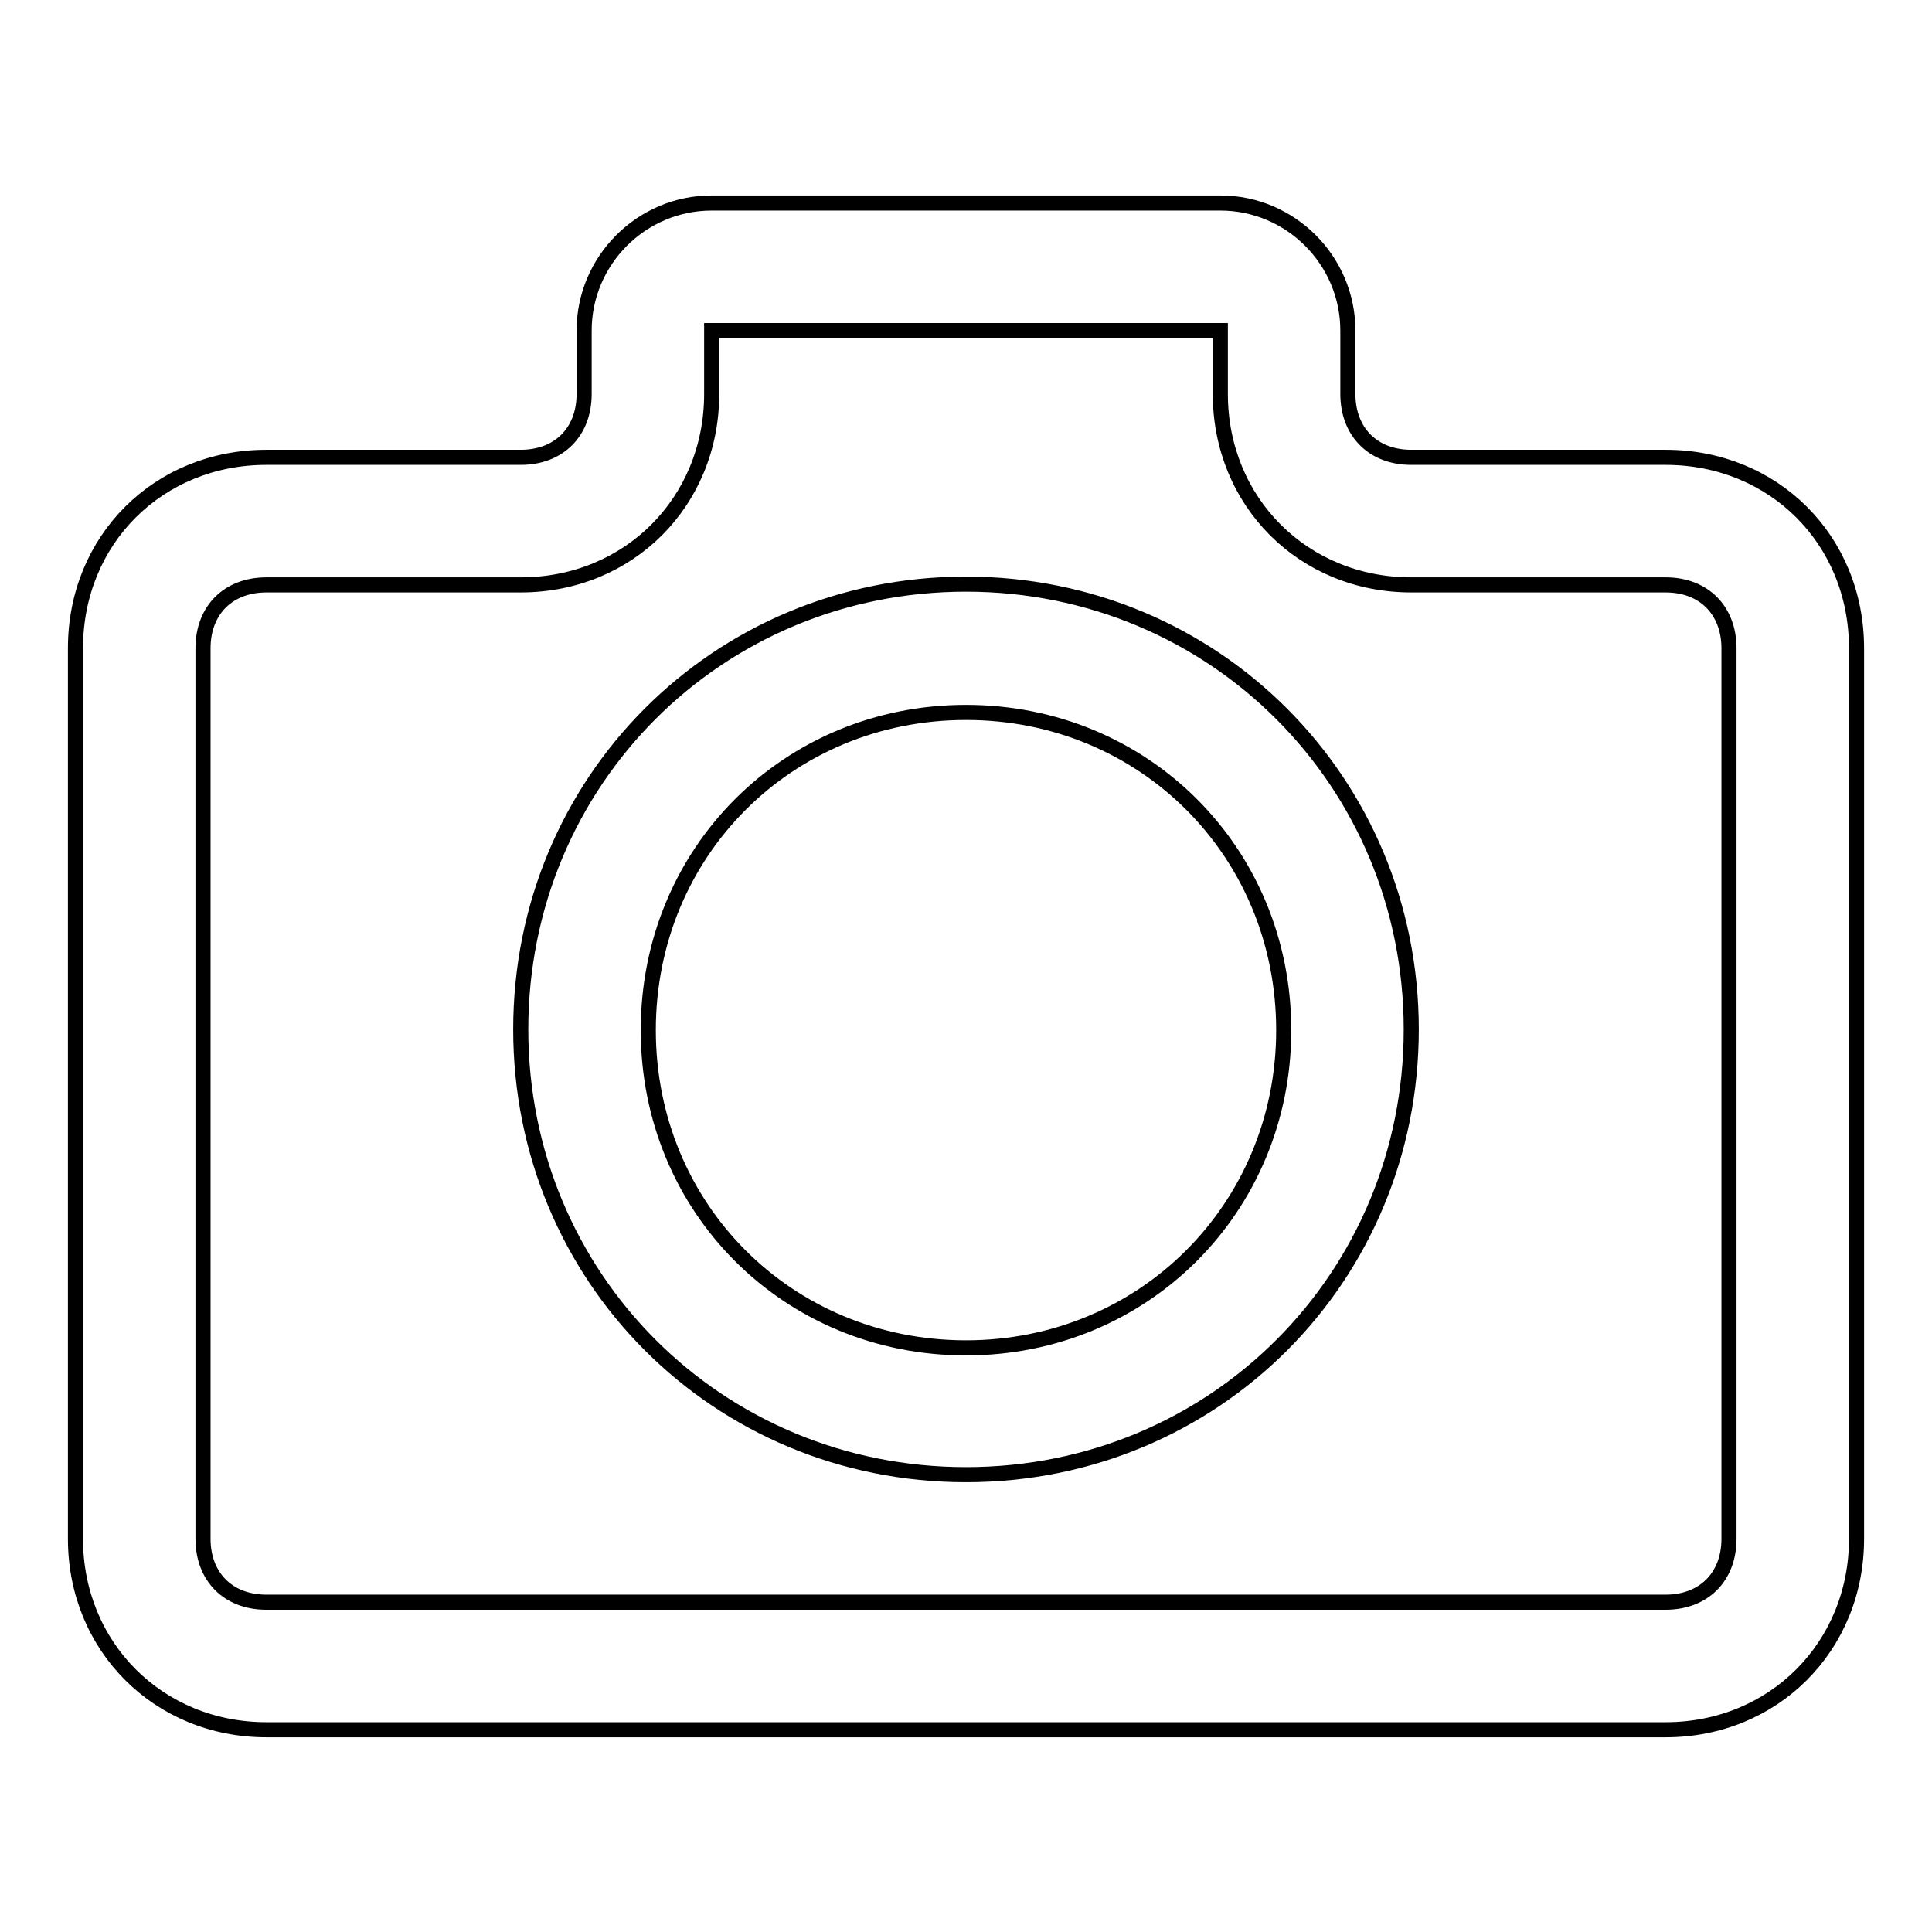
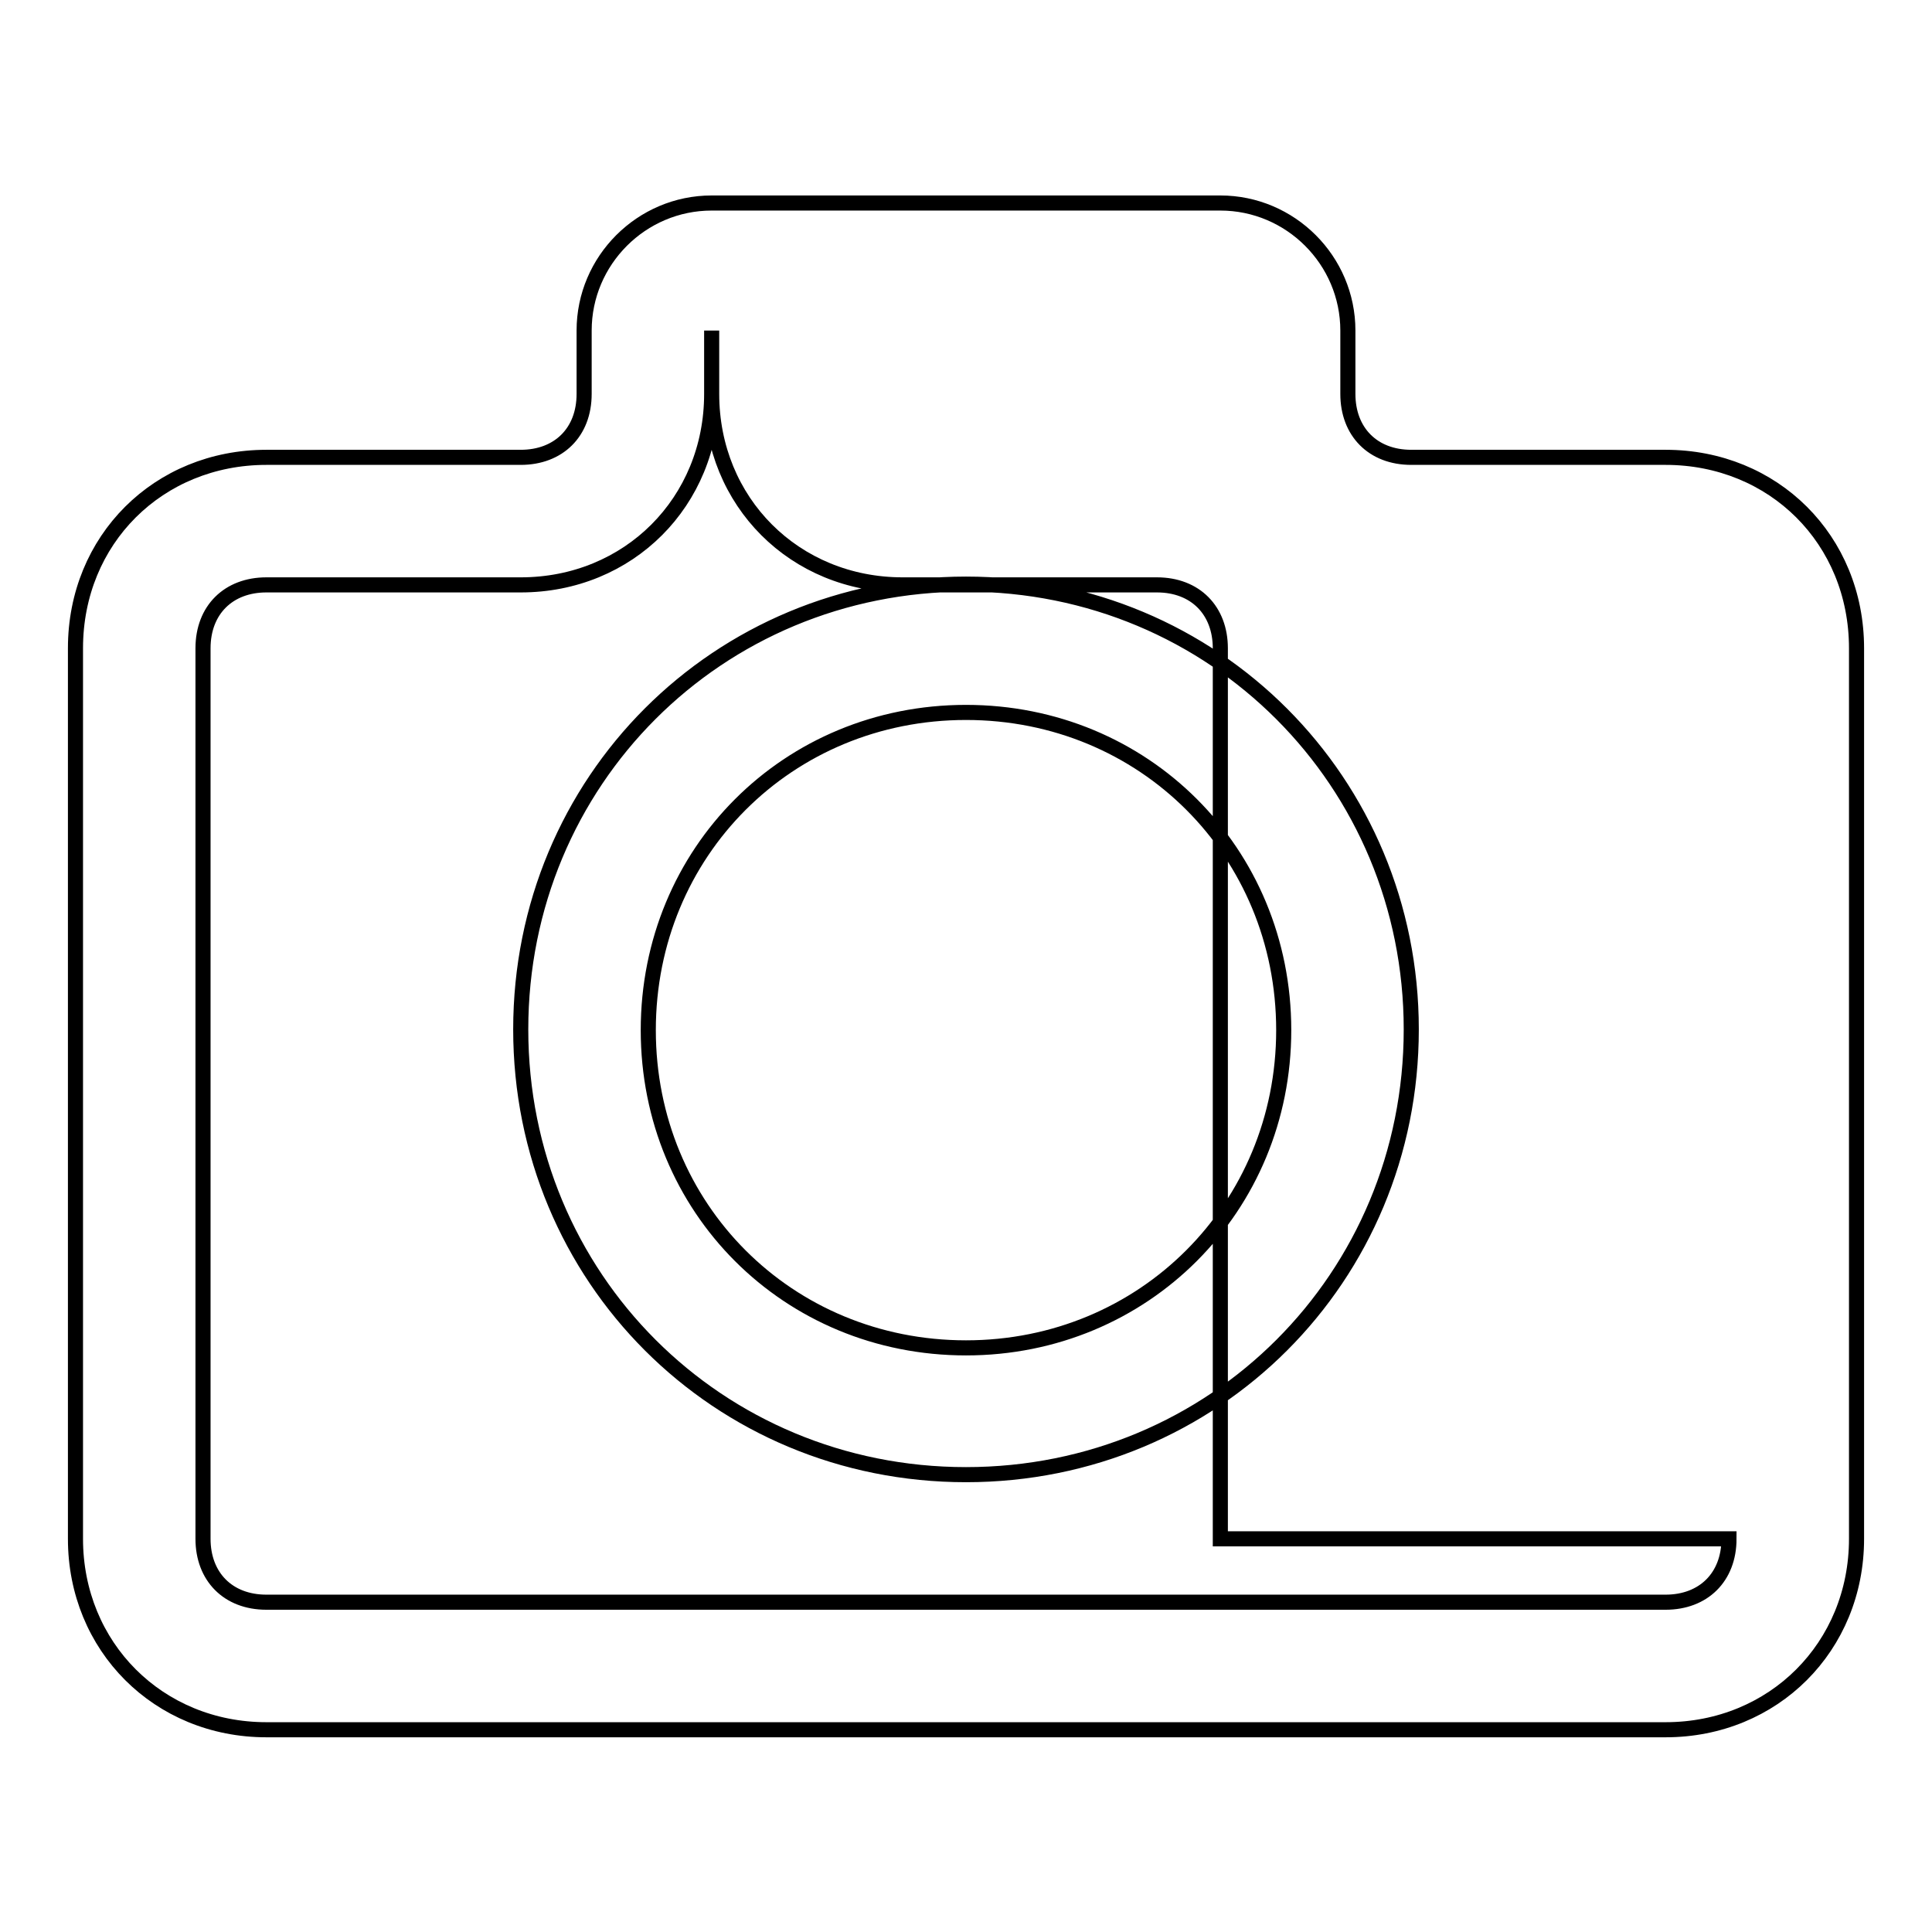
<svg xmlns="http://www.w3.org/2000/svg" version="1.1" x="0px" y="0px" viewBox="0 0 256 256" enable-background="new 0 0 256 256" xml:space="preserve">
  <g>
-     <path stroke-width="2" fill-opacity="0" stroke="#000000" d="M128,77.4c-32.9,0-59,26.1-59,59c0,32.9,26.1,59,59,59c32.9,0,59-26.1,59-59C187,103.6,160.9,77.4,128,77.4 z M128,178.6c-23.6,0-42.1-18.5-42.1-42.1c0-23.6,18.5-42.1,42.1-42.1c23.6,0,42.1,18.5,42.1,42.1C170.1,160,151.6,178.6,128,178.6 z M220.7,60.6H187c-5.1,0-8.4-3.4-8.4-8.4v-8.4c0-9.3-7.6-16.9-16.9-16.9H94.3c-9.3,0-16.9,7.6-16.9,16.9v8.4 c0,5.1-3.4,8.4-8.4,8.4H35.3C21,60.6,10,71.5,10,85.9v118c0,14.3,11,25.3,25.3,25.3h185.4c14.3,0,25.3-11,25.3-25.3v-118 C246,71.5,235,60.6,220.7,60.6z M229.1,203.9c0,5.1-3.4,8.4-8.4,8.4H35.3c-5.1,0-8.4-3.4-8.4-8.4v-118c0-5.1,3.4-8.4,8.4-8.4H69 c14.3,0,25.3-11,25.3-25.3v-8.4h67.4v8.4c0,14.3,11,25.3,25.3,25.3h33.7c5.1,0,8.4,3.4,8.4,8.4V203.9z" />
+     <path stroke-width="2" fill-opacity="0" stroke="#000000" d="M128,77.4c-32.9,0-59,26.1-59,59c0,32.9,26.1,59,59,59c32.9,0,59-26.1,59-59C187,103.6,160.9,77.4,128,77.4 z M128,178.6c-23.6,0-42.1-18.5-42.1-42.1c0-23.6,18.5-42.1,42.1-42.1c23.6,0,42.1,18.5,42.1,42.1C170.1,160,151.6,178.6,128,178.6 z M220.7,60.6H187c-5.1,0-8.4-3.4-8.4-8.4v-8.4c0-9.3-7.6-16.9-16.9-16.9H94.3c-9.3,0-16.9,7.6-16.9,16.9v8.4 c0,5.1-3.4,8.4-8.4,8.4H35.3C21,60.6,10,71.5,10,85.9v118c0,14.3,11,25.3,25.3,25.3h185.4c14.3,0,25.3-11,25.3-25.3v-118 C246,71.5,235,60.6,220.7,60.6z M229.1,203.9c0,5.1-3.4,8.4-8.4,8.4H35.3c-5.1,0-8.4-3.4-8.4-8.4v-118c0-5.1,3.4-8.4,8.4-8.4H69 c14.3,0,25.3-11,25.3-25.3v-8.4v8.4c0,14.3,11,25.3,25.3,25.3h33.7c5.1,0,8.4,3.4,8.4,8.4V203.9z" />
  </g>
</svg>